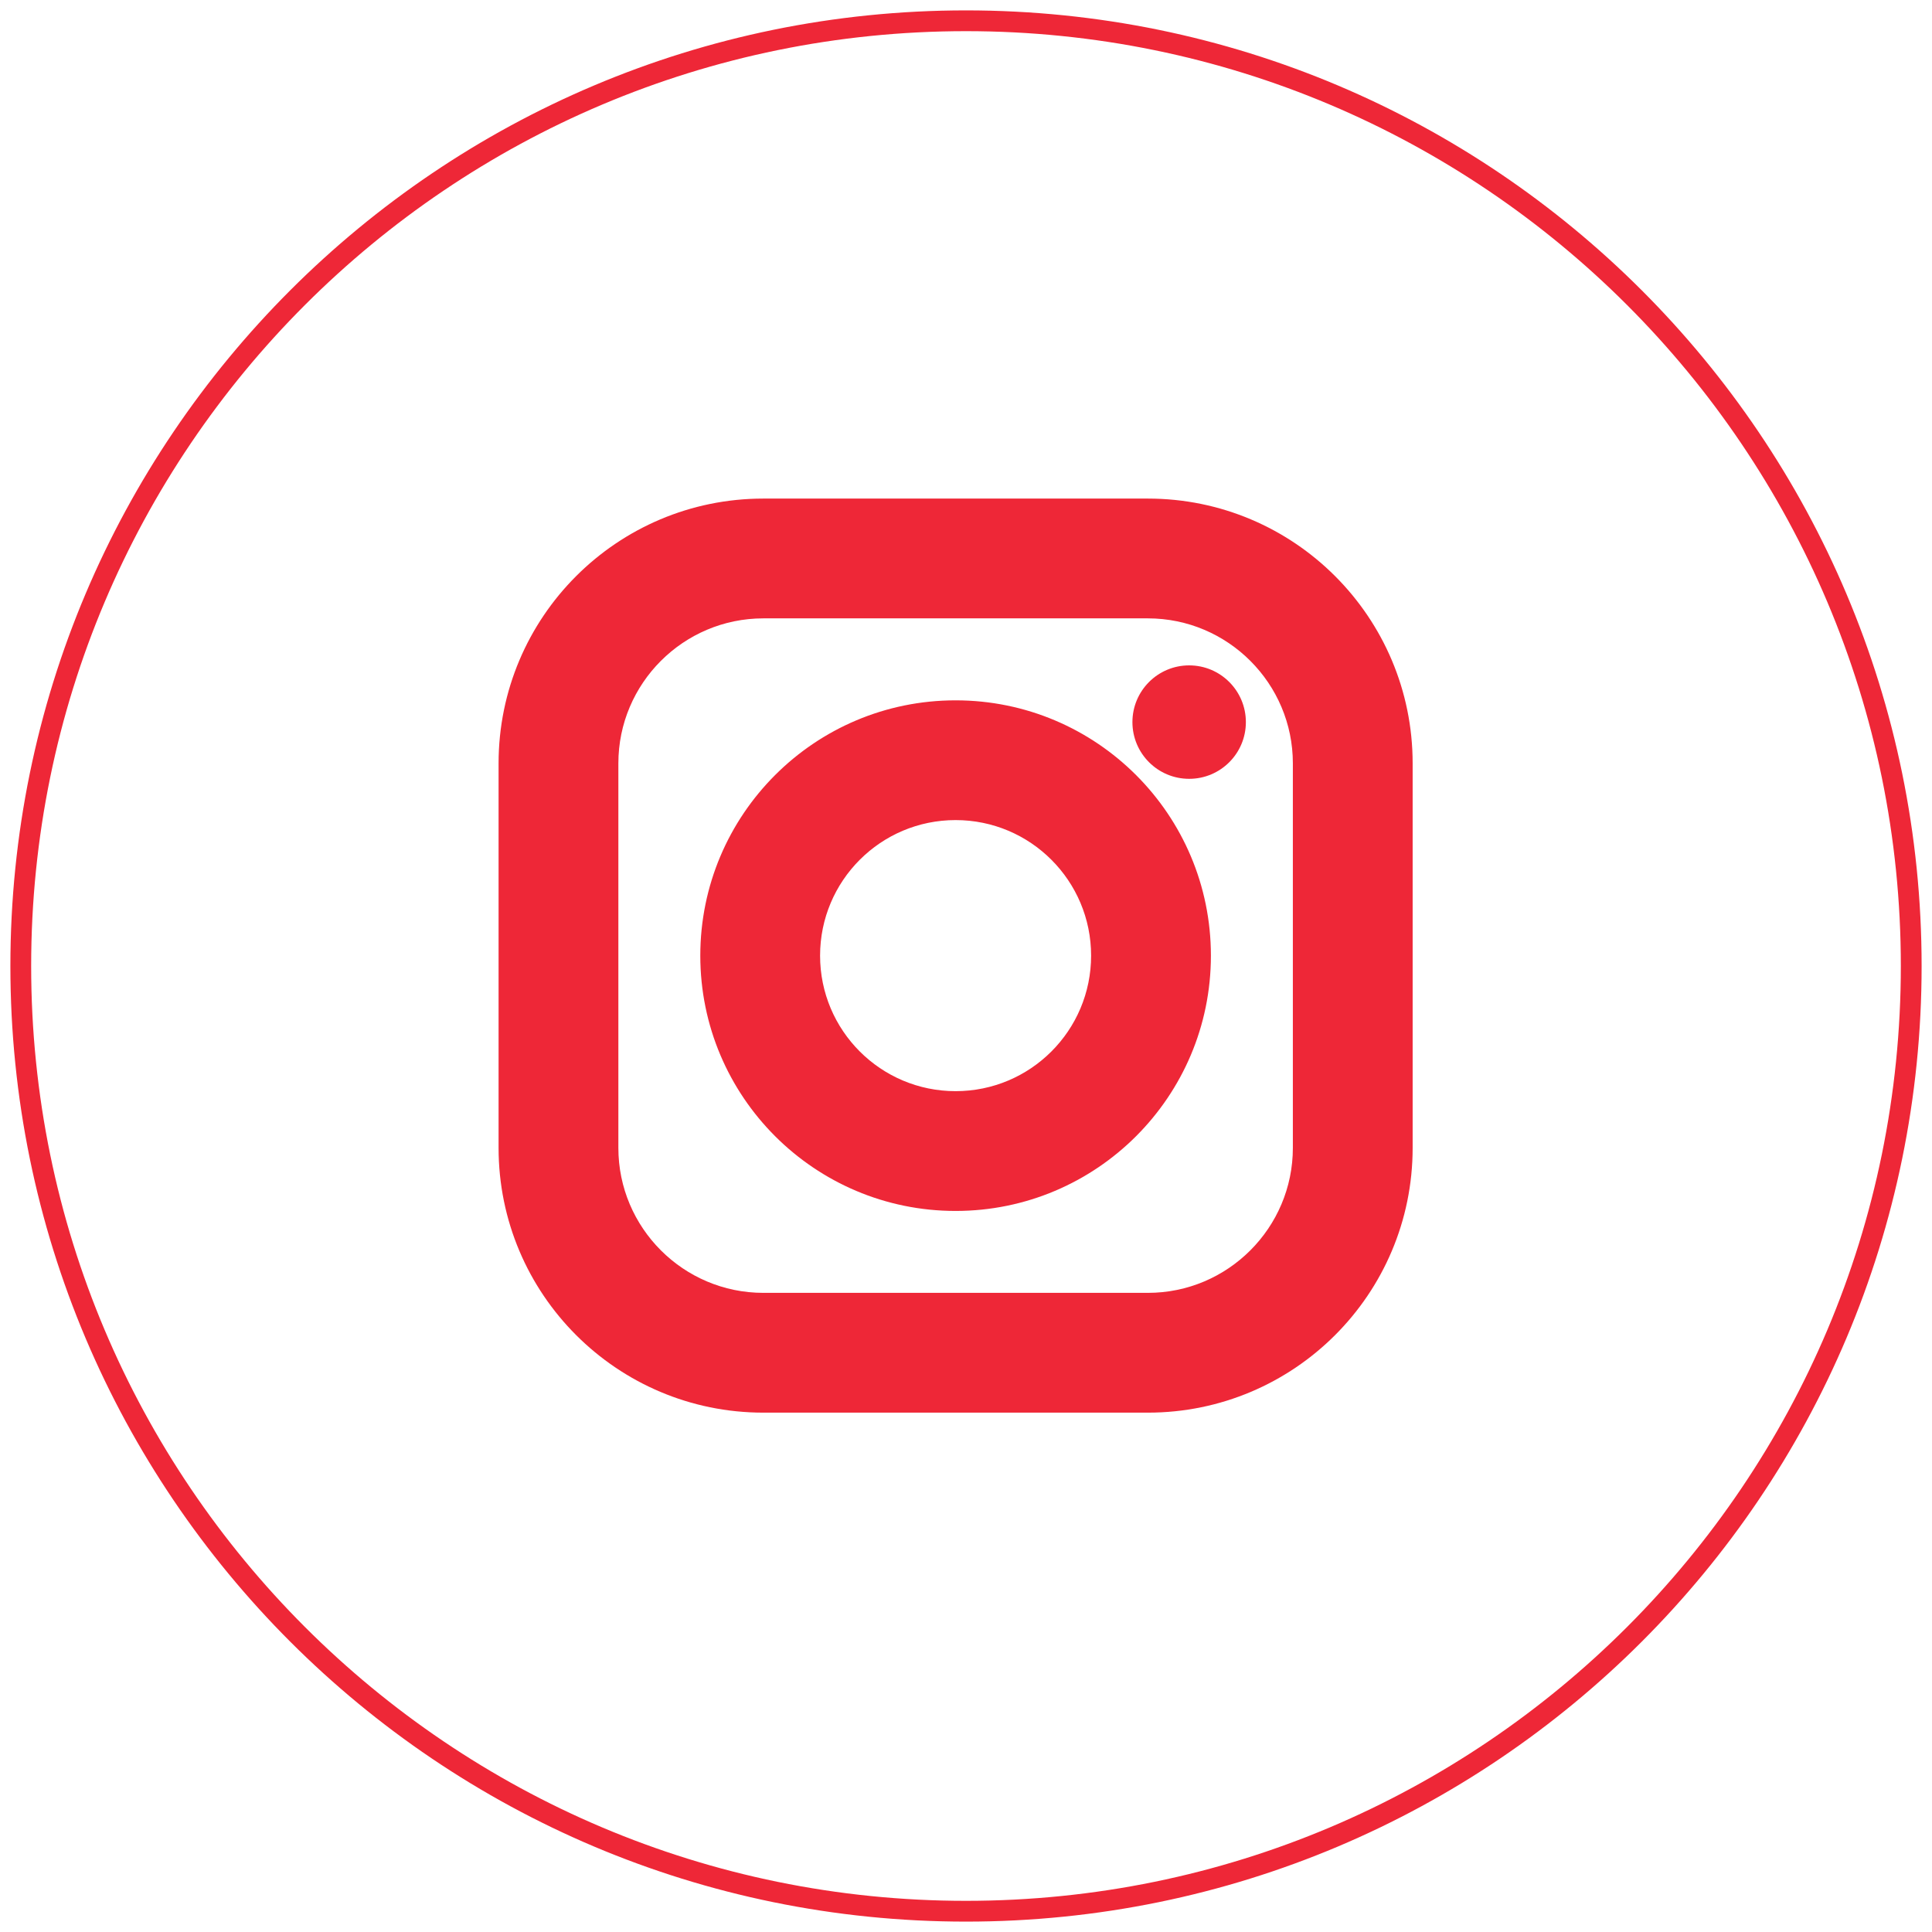
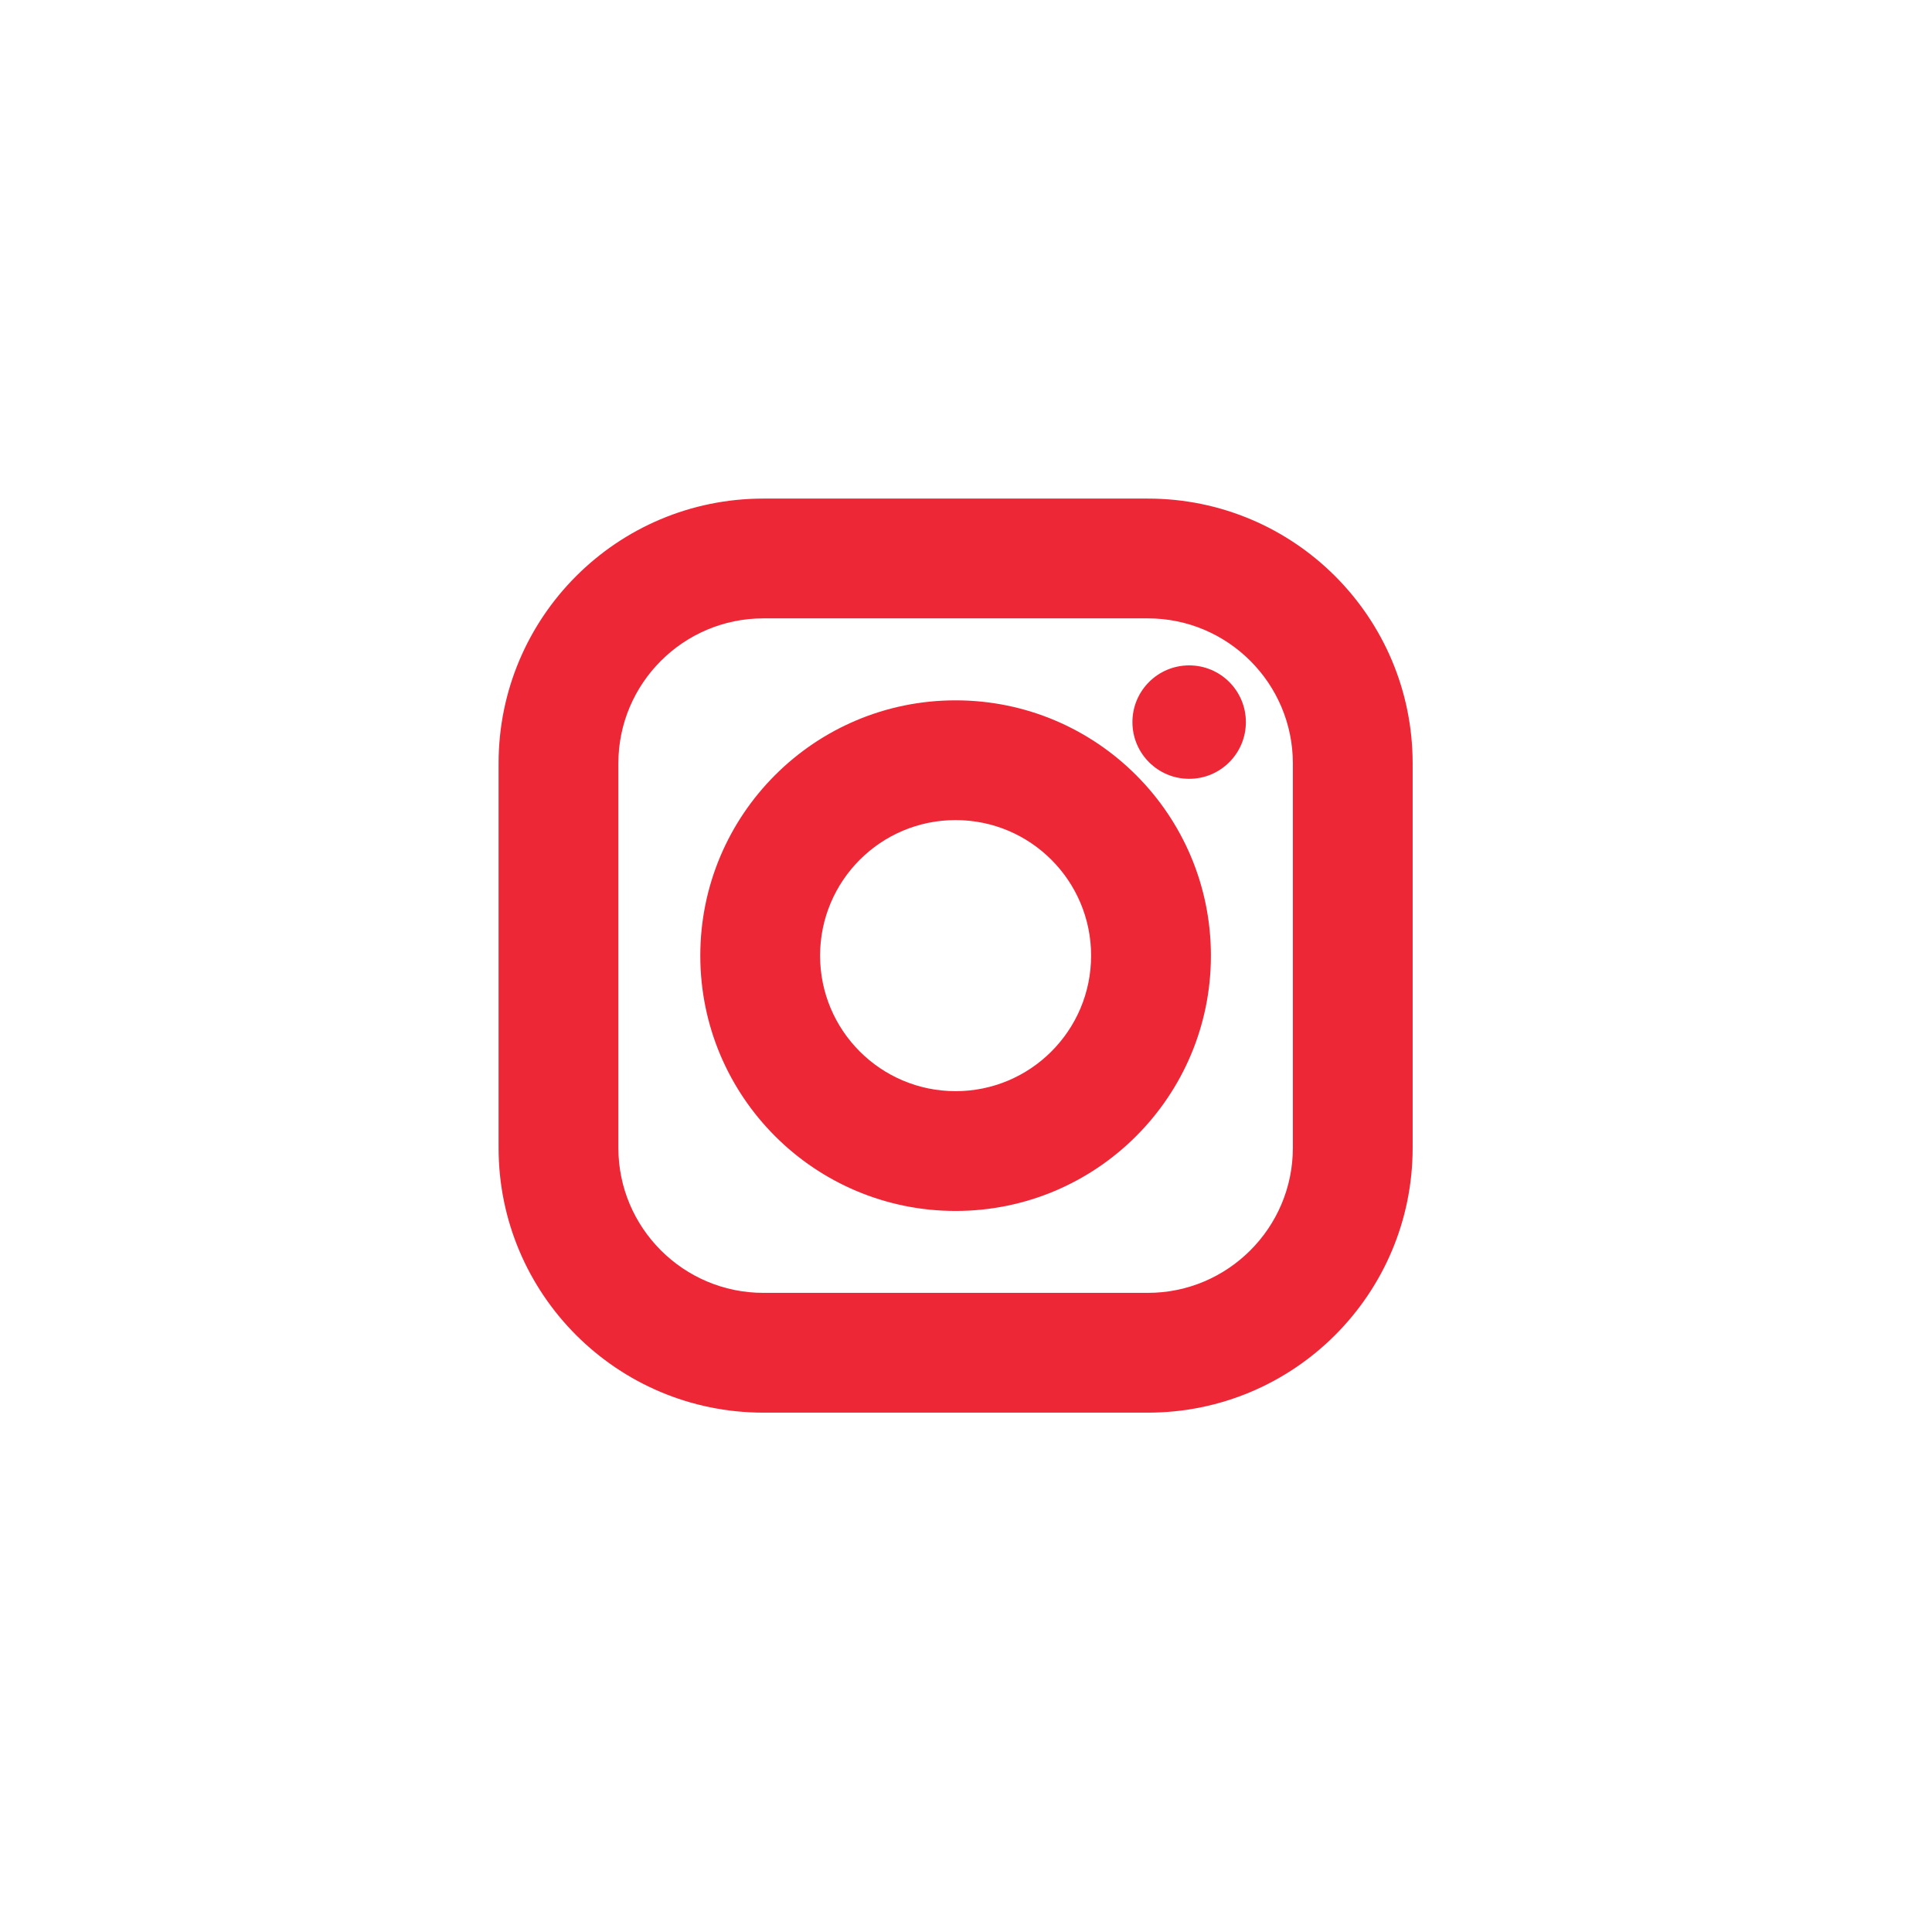
<svg xmlns="http://www.w3.org/2000/svg" width="93" height="93" viewBox="0 0 93 93" fill="none">
-   <path d="M1 46.5C1 71.629 21.371 92 46.5 92C71.629 92 92 71.629 92 46.5C92 21.371 71.629 1 46.5 1C21.371 1 1 21.371 1 46.5Z" stroke="#EE2737" />
  <path fill-rule="evenodd" clip-rule="evenodd" d="M62.234 55.255C62.234 59.103 59.103 62.234 55.255 62.234H36.745C32.897 62.234 29.766 59.103 29.766 55.255V36.745C29.766 32.897 32.897 29.766 36.745 29.766H55.255C59.103 29.766 62.234 32.897 62.234 36.745V55.255ZM55.255 24H36.745C29.706 24 24 29.706 24 36.745V55.255C24 62.294 29.706 68 36.745 68H55.255C62.294 68 68 62.294 68 55.255V36.745C68 29.706 62.294 24 55.255 24ZM45.999 52.525C42.395 52.525 39.476 49.603 39.476 46.002C39.476 42.398 42.395 39.476 45.999 39.476C49.603 39.476 52.522 42.398 52.522 46.002C52.522 49.603 49.603 52.525 45.999 52.525ZM45.999 33.712C39.211 33.712 33.71 39.214 33.71 46.002C33.71 52.787 39.211 58.291 45.999 58.291C52.787 58.291 58.289 52.787 58.289 46.002C58.289 39.214 52.787 33.712 45.999 33.712ZM54.511 34.76C54.511 33.253 55.733 32.029 57.242 32.029C58.751 32.029 59.972 33.253 59.972 34.76C59.972 36.269 58.751 37.49 57.242 37.49C55.733 37.49 54.511 36.269 54.511 34.76Z" fill="#EE2737" />
</svg>